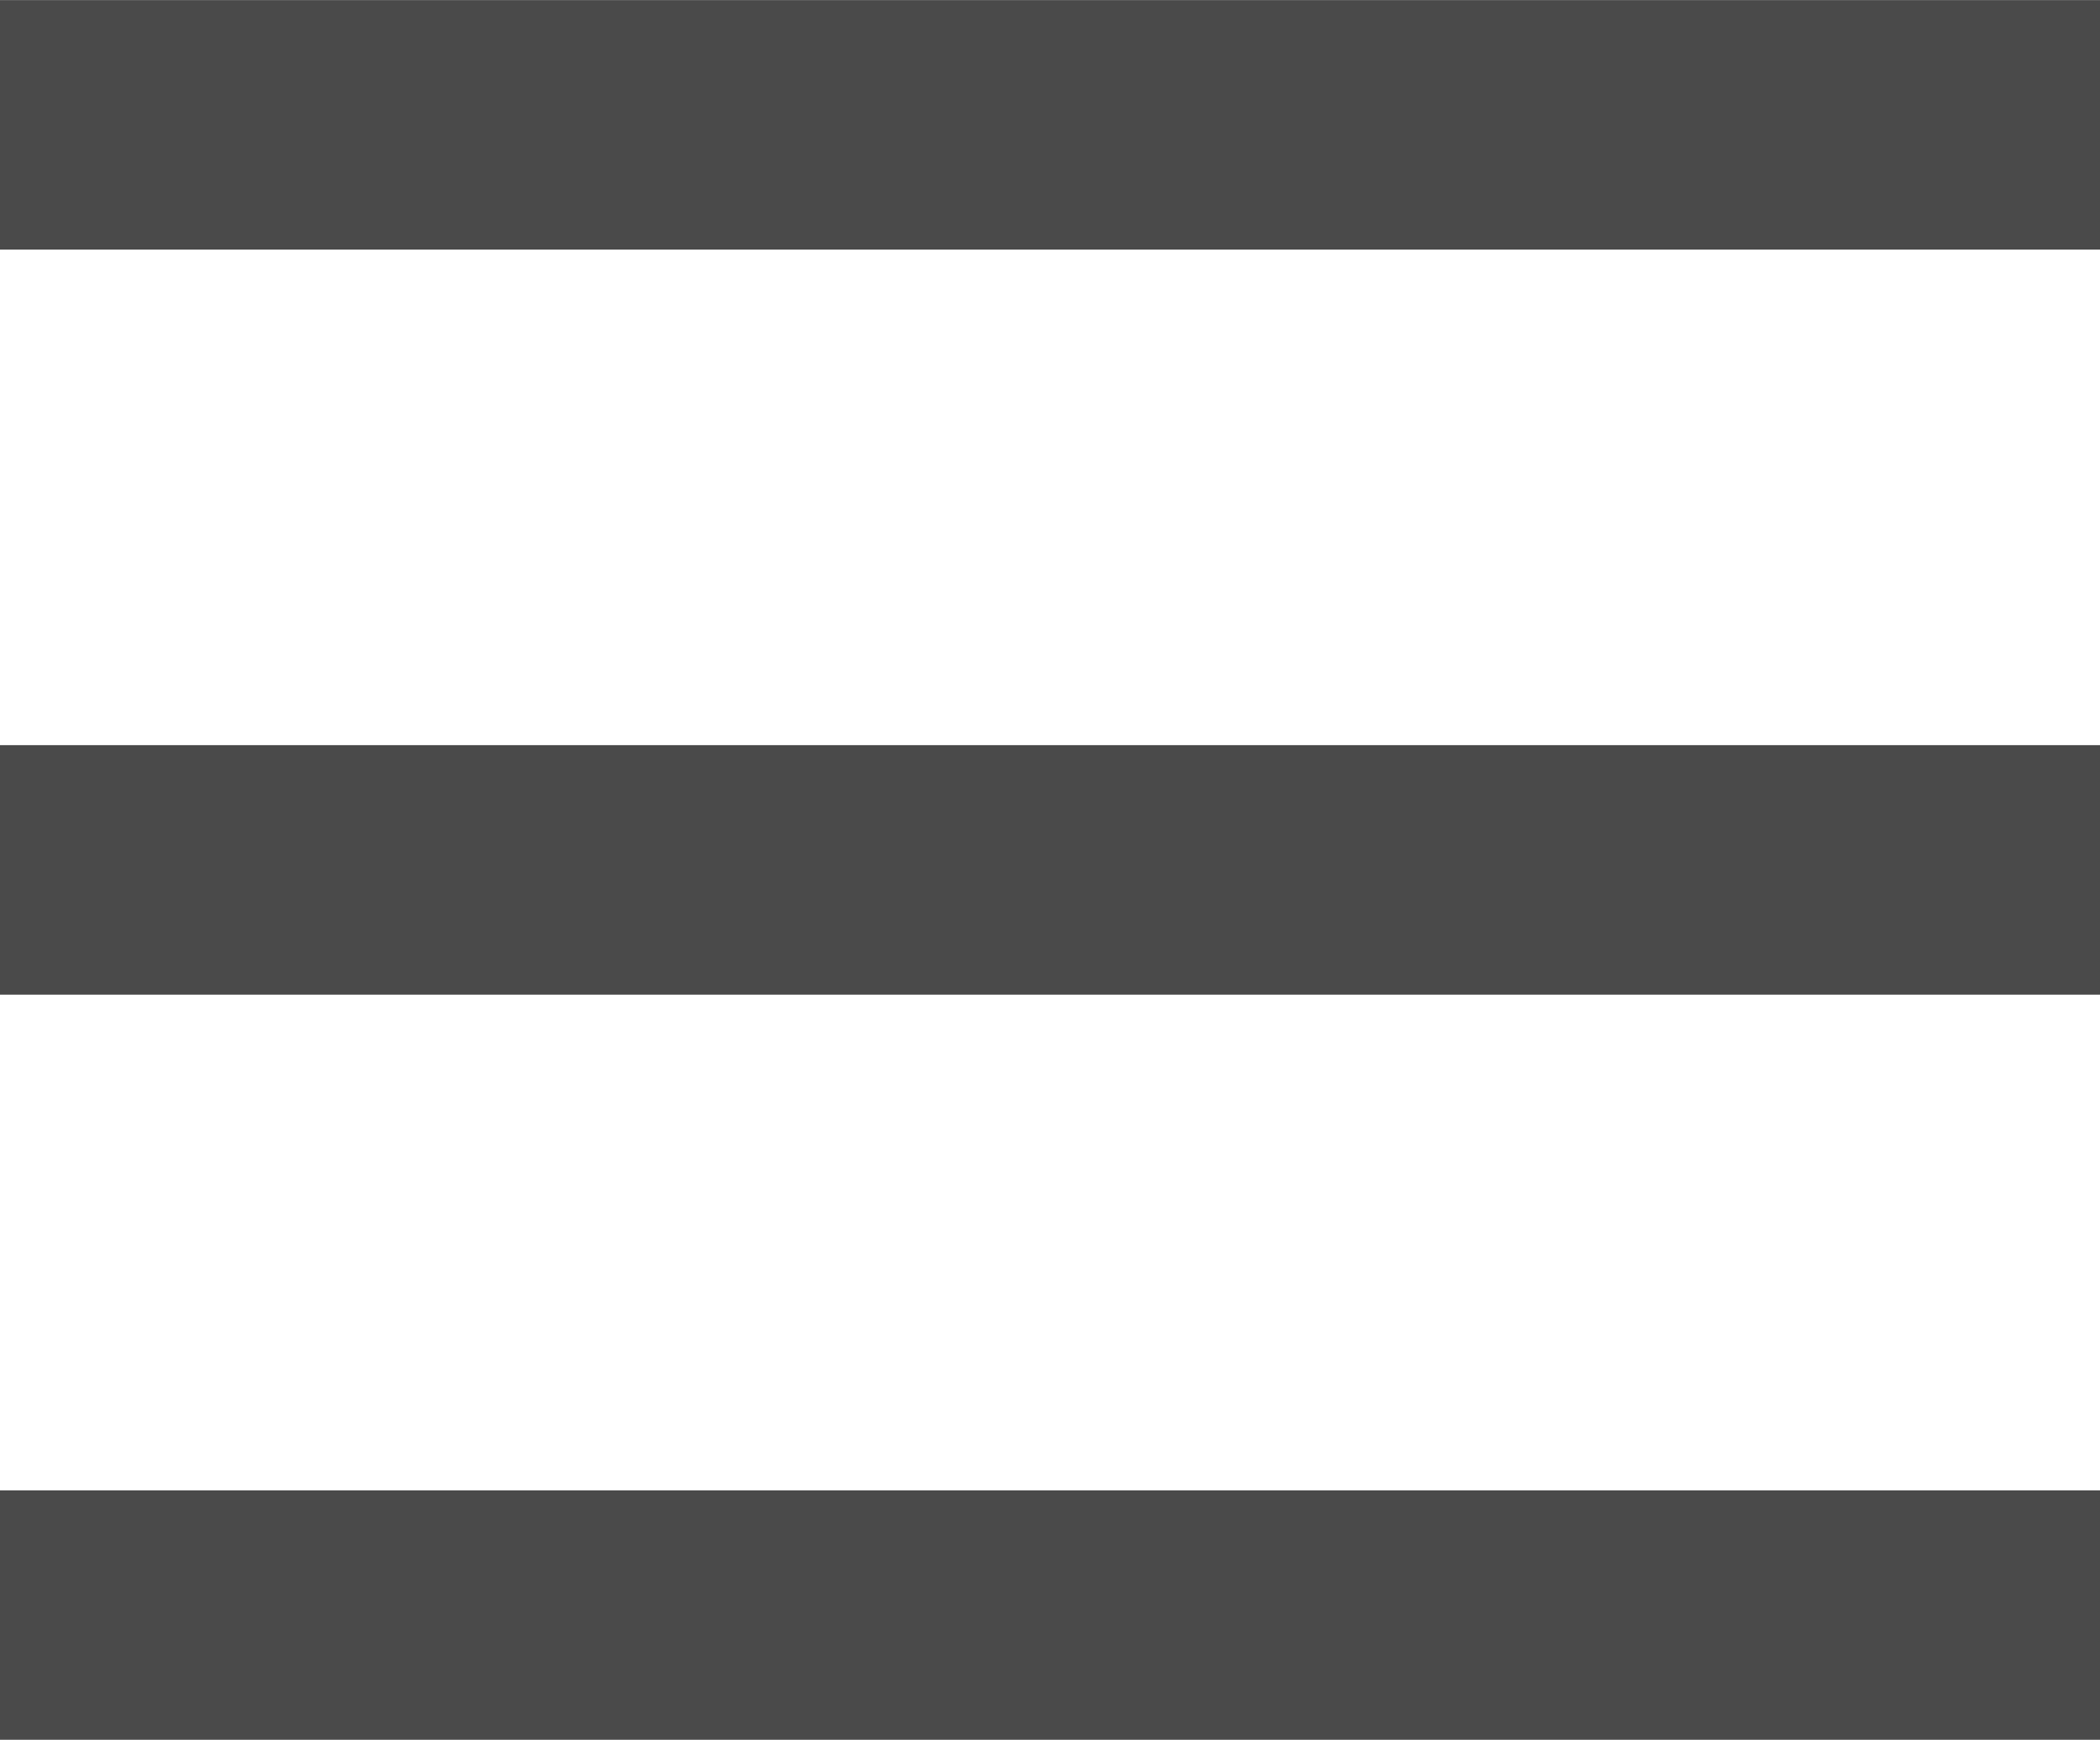
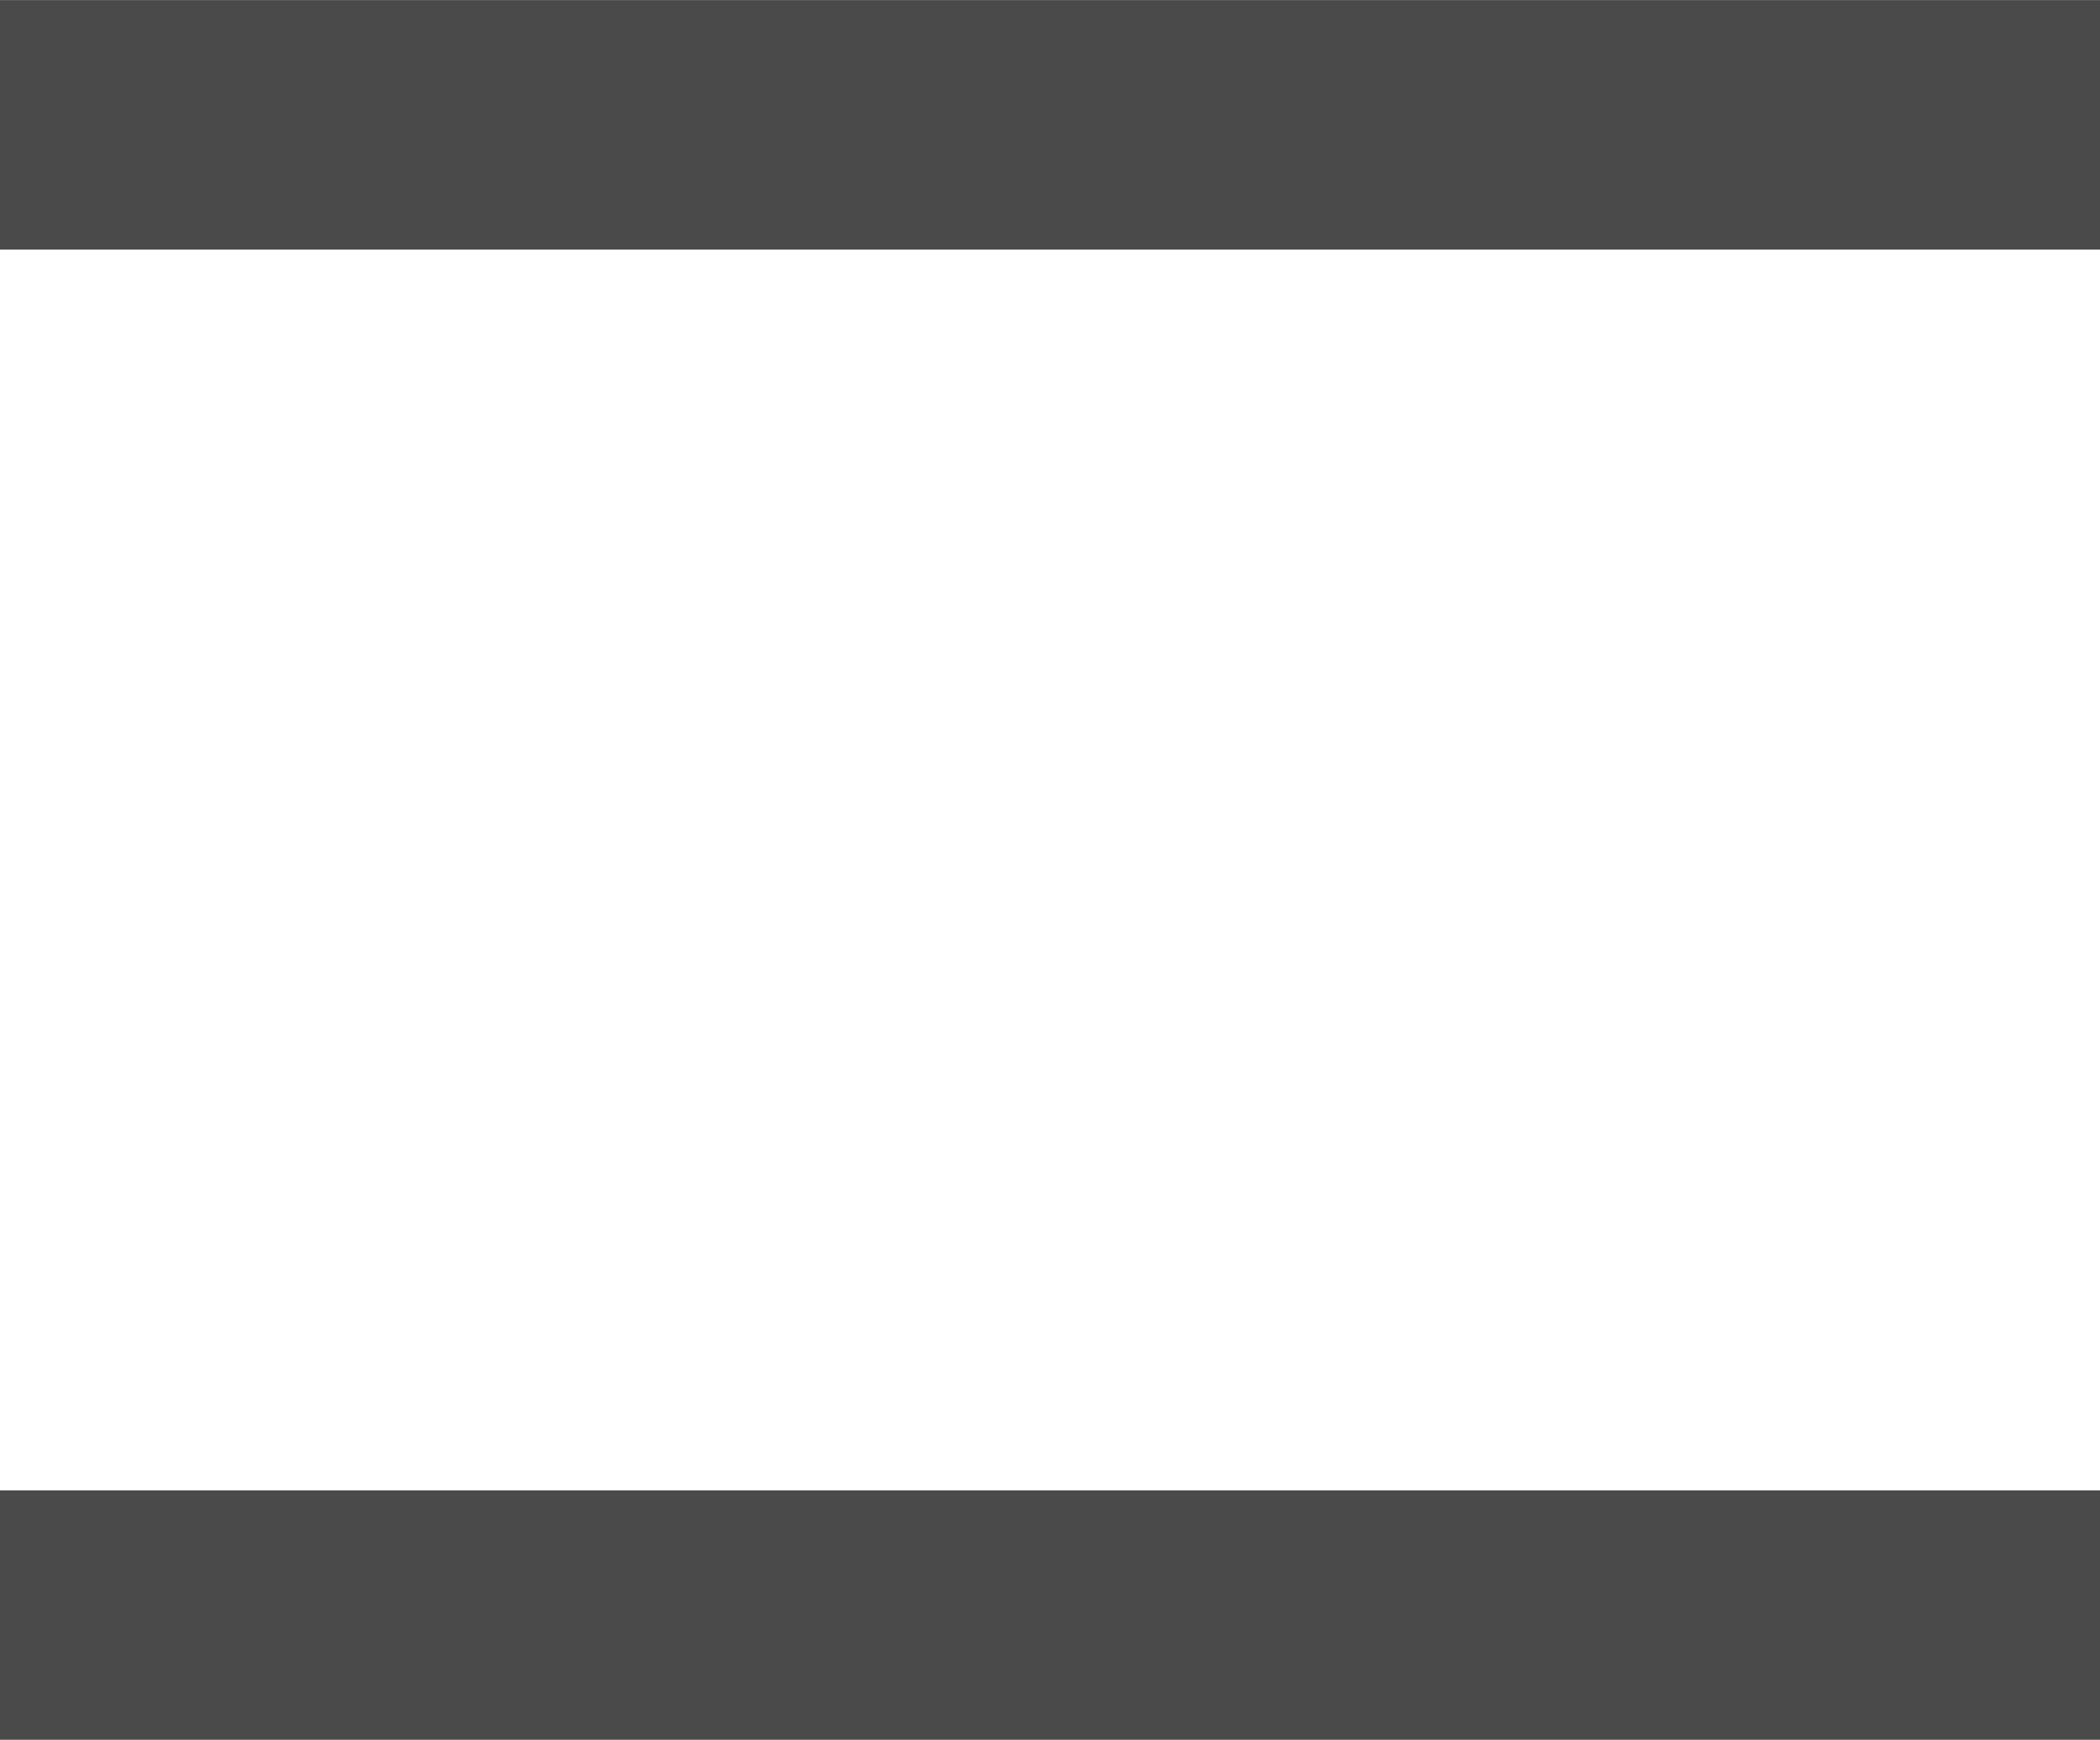
<svg xmlns="http://www.w3.org/2000/svg" width="11.491mm" height="9.518mm" viewBox="0 0 11.491 9.518" version="1.1" id="svg5">
  <defs id="defs2" />
  <g id="layer1" transform="translate(-58.367,-94.176)">
    <path style="fill:#808080;stroke:#4a4a4a;stroke-width:1.365;stroke-linecap:butt;stroke-linejoin:miter;stroke-miterlimit:4;stroke-dasharray:none;stroke-opacity:1" d="M 58.367,94.859 H 69.858" id="path857" />
-     <path style="fill:#808080;stroke:#4a4a4a;stroke-width:1.365;stroke-linecap:butt;stroke-linejoin:miter;stroke-miterlimit:4;stroke-dasharray:none;stroke-opacity:1" d="M 58.367,98.935 H 69.858" id="path857-7" />
    <path style="fill:#808080;stroke:#4a4a4a;stroke-width:1.365;stroke-linecap:butt;stroke-linejoin:miter;stroke-miterlimit:4;stroke-dasharray:none;stroke-opacity:1" d="M 58.367,103.012 H 69.858" id="path857-75" />
  </g>
</svg>